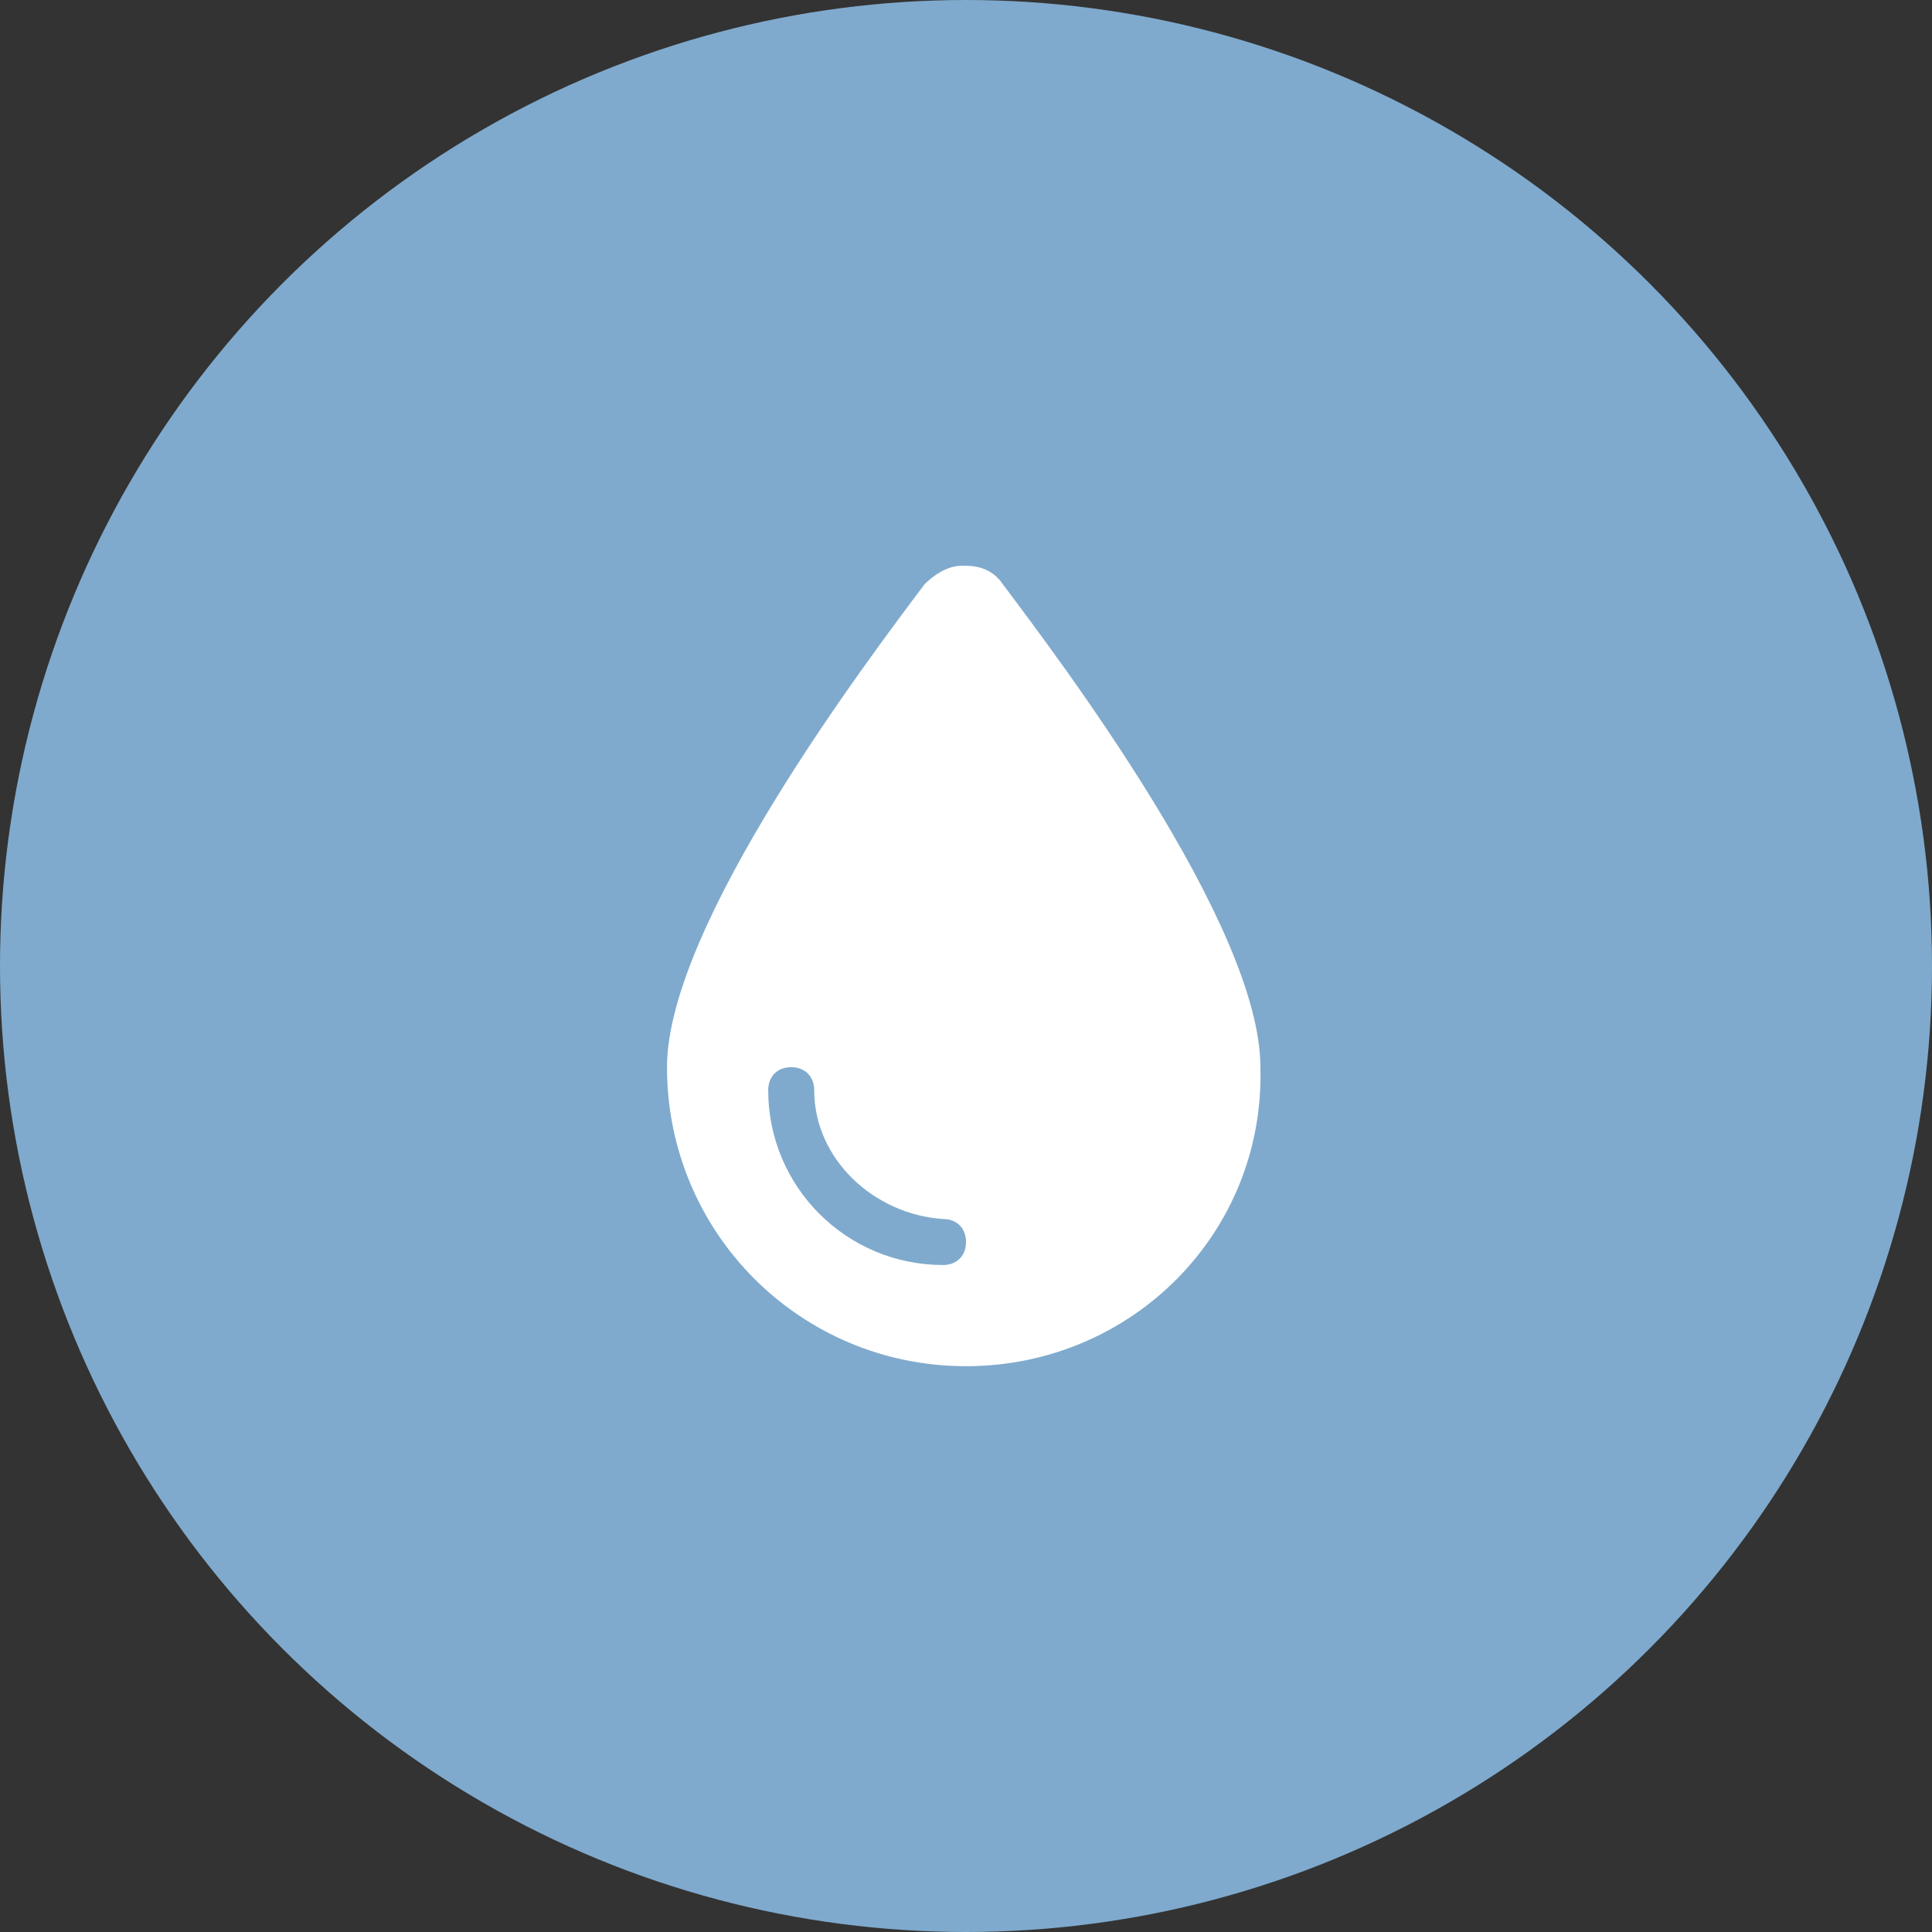
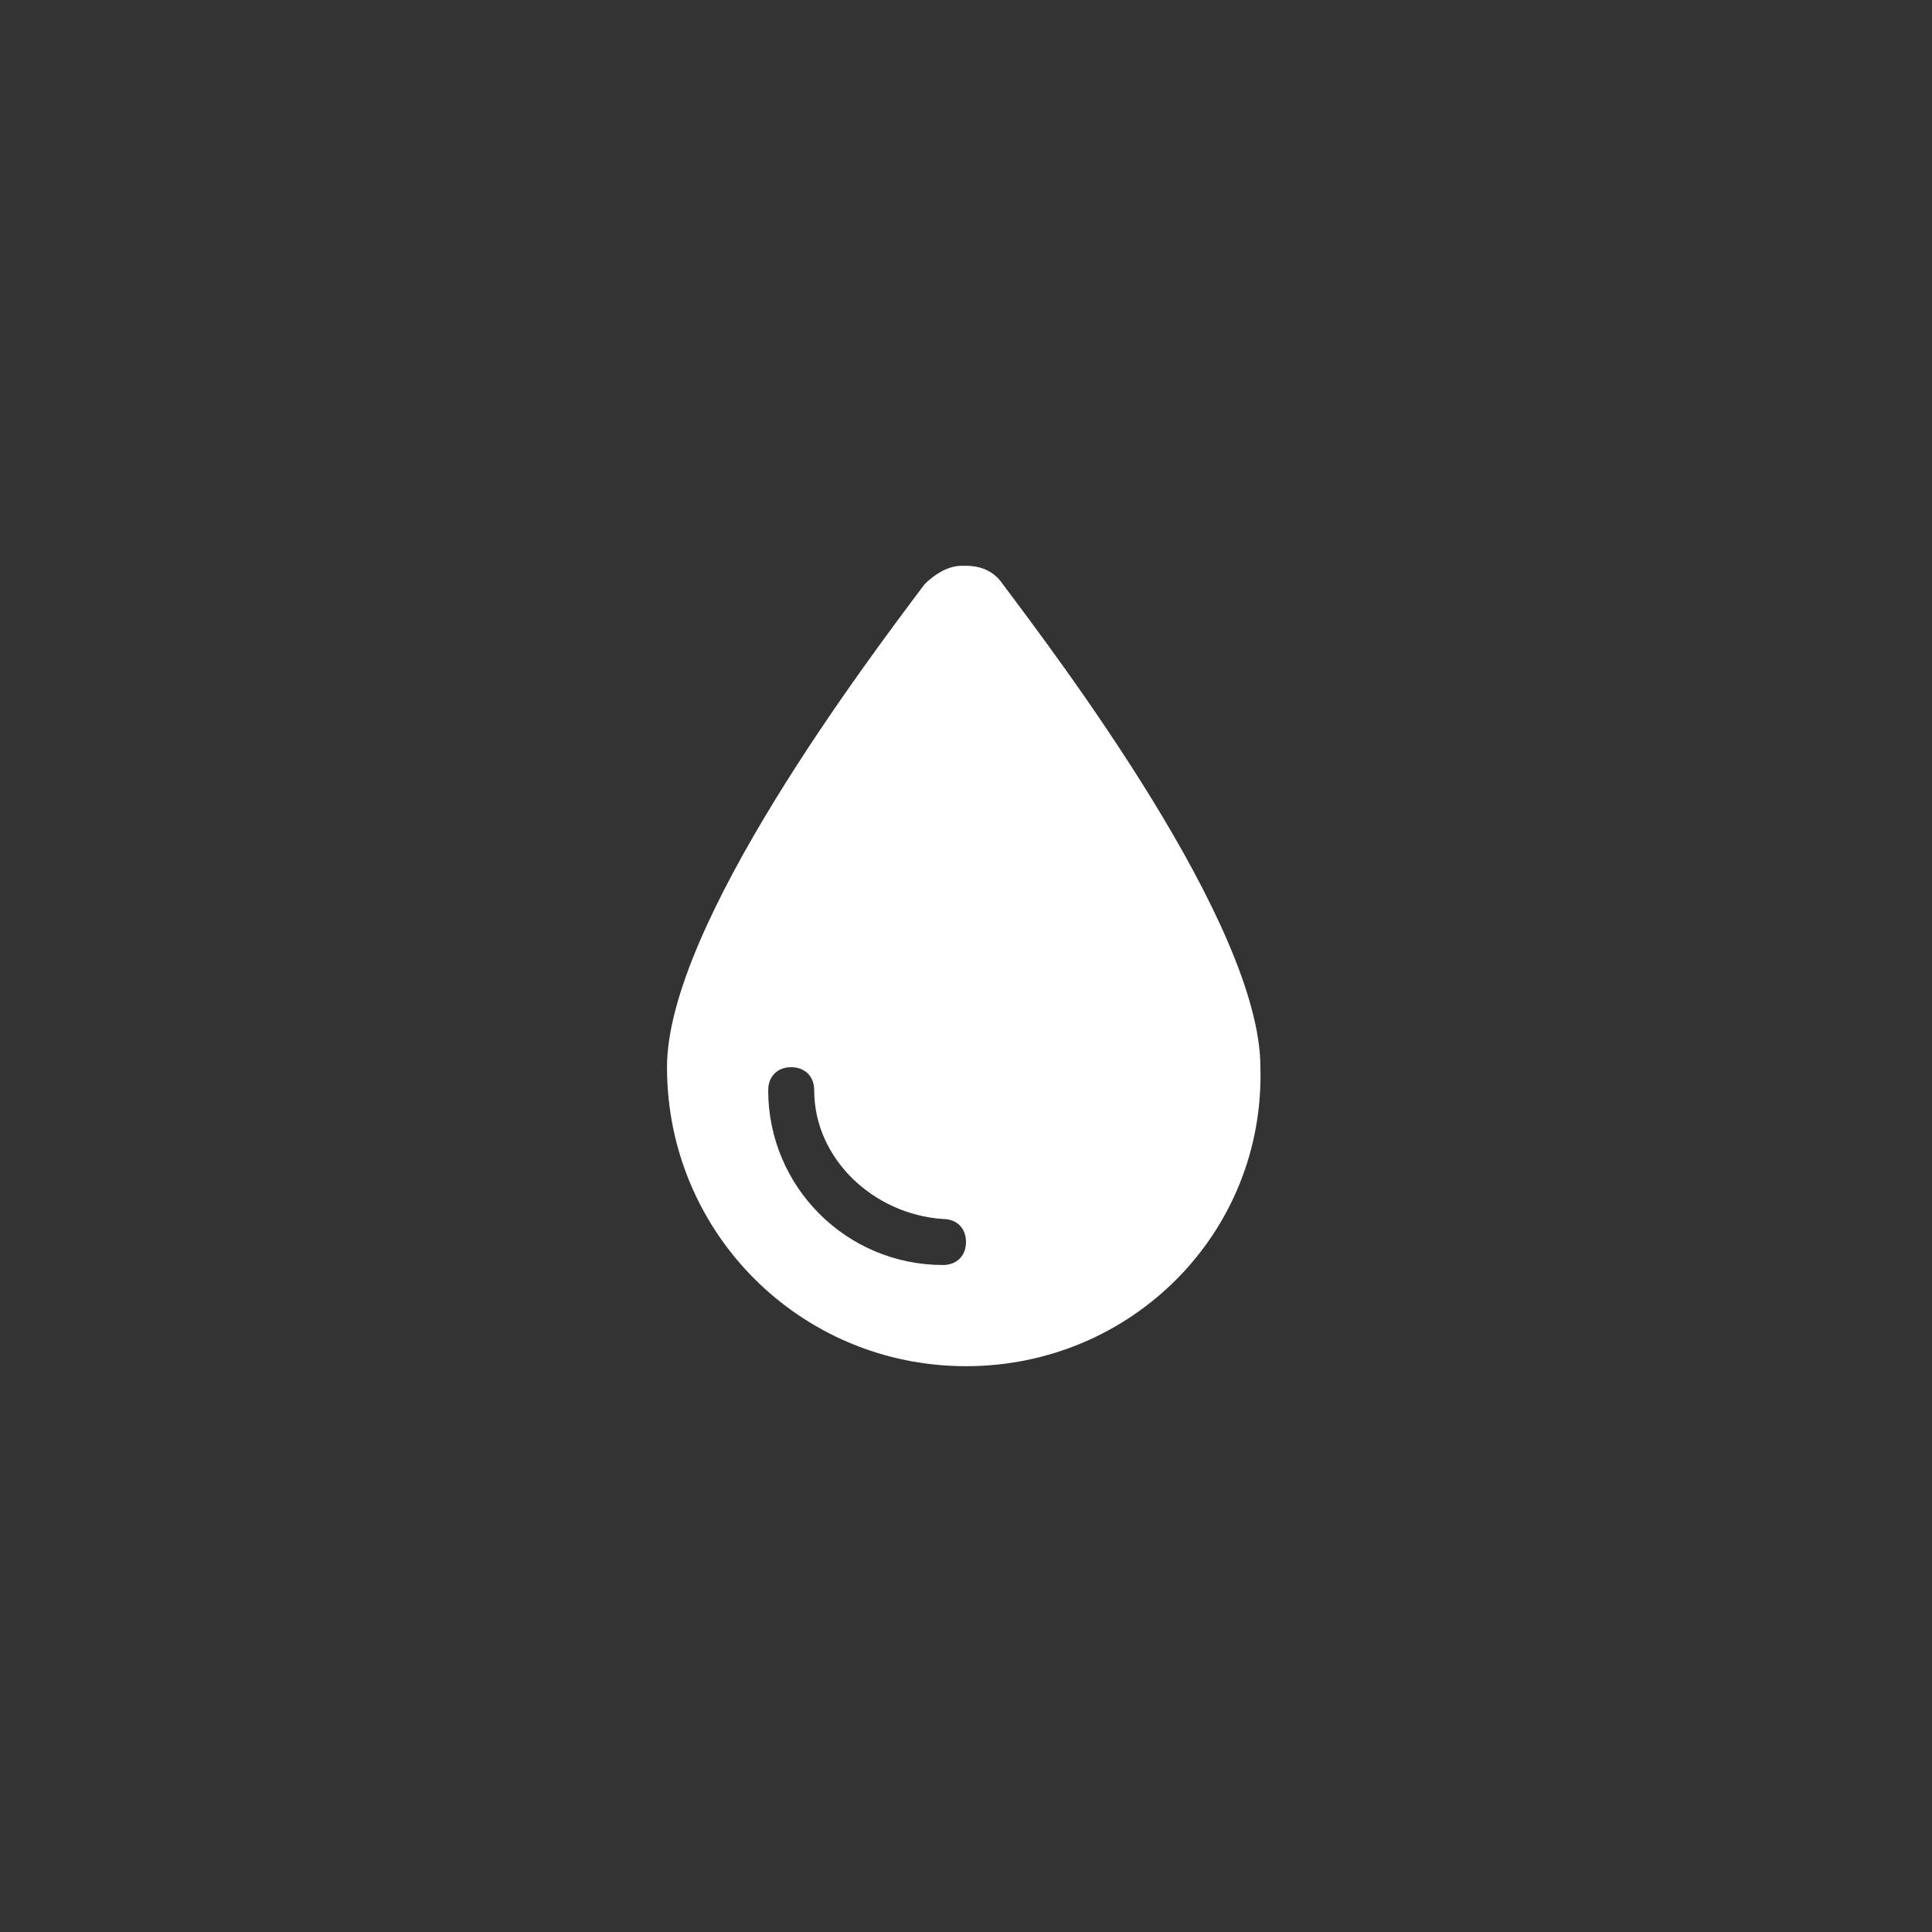
<svg xmlns="http://www.w3.org/2000/svg" version="1.1" id="Capa_1" x="0px" y="0px" viewBox="0 0 42 42" style="enable-background:new 0 0 42 42;" xml:space="preserve">
  <rect x="0" y="0" width="42" height="42" fill="#333333" stroke="none" />
  <style type="text/css">
	.st0{fill:#7FAACD;}
	.st1{fill:#FFFFFF;}
</style>
  <g>
-     <circle class="st0" cx="21" cy="21" r="21" />
    <path class="st1" d="M21,29.7c-3.6,0-6.5-2.9-6.5-6.5c0-3.1,4.4-8.9,5.6-10.5c0.2-0.2,0.5-0.4,0.8-0.4H21c0.3,0,0.6,0.1,0.8,0.4   c1.2,1.6,5.6,7.4,5.6,10.5C27.5,26.8,24.6,29.7,21,29.7z M17.7,23.7c0-0.3-0.2-0.5-0.5-0.5c-0.3,0-0.5,0.2-0.5,0.5   c0,2.1,1.7,3.8,3.8,3.8c0.3,0,0.5-0.2,0.5-0.5c0-0.3-0.2-0.5-0.5-0.5C19,26.4,17.7,25.2,17.7,23.7z" />
  </g>
</svg>